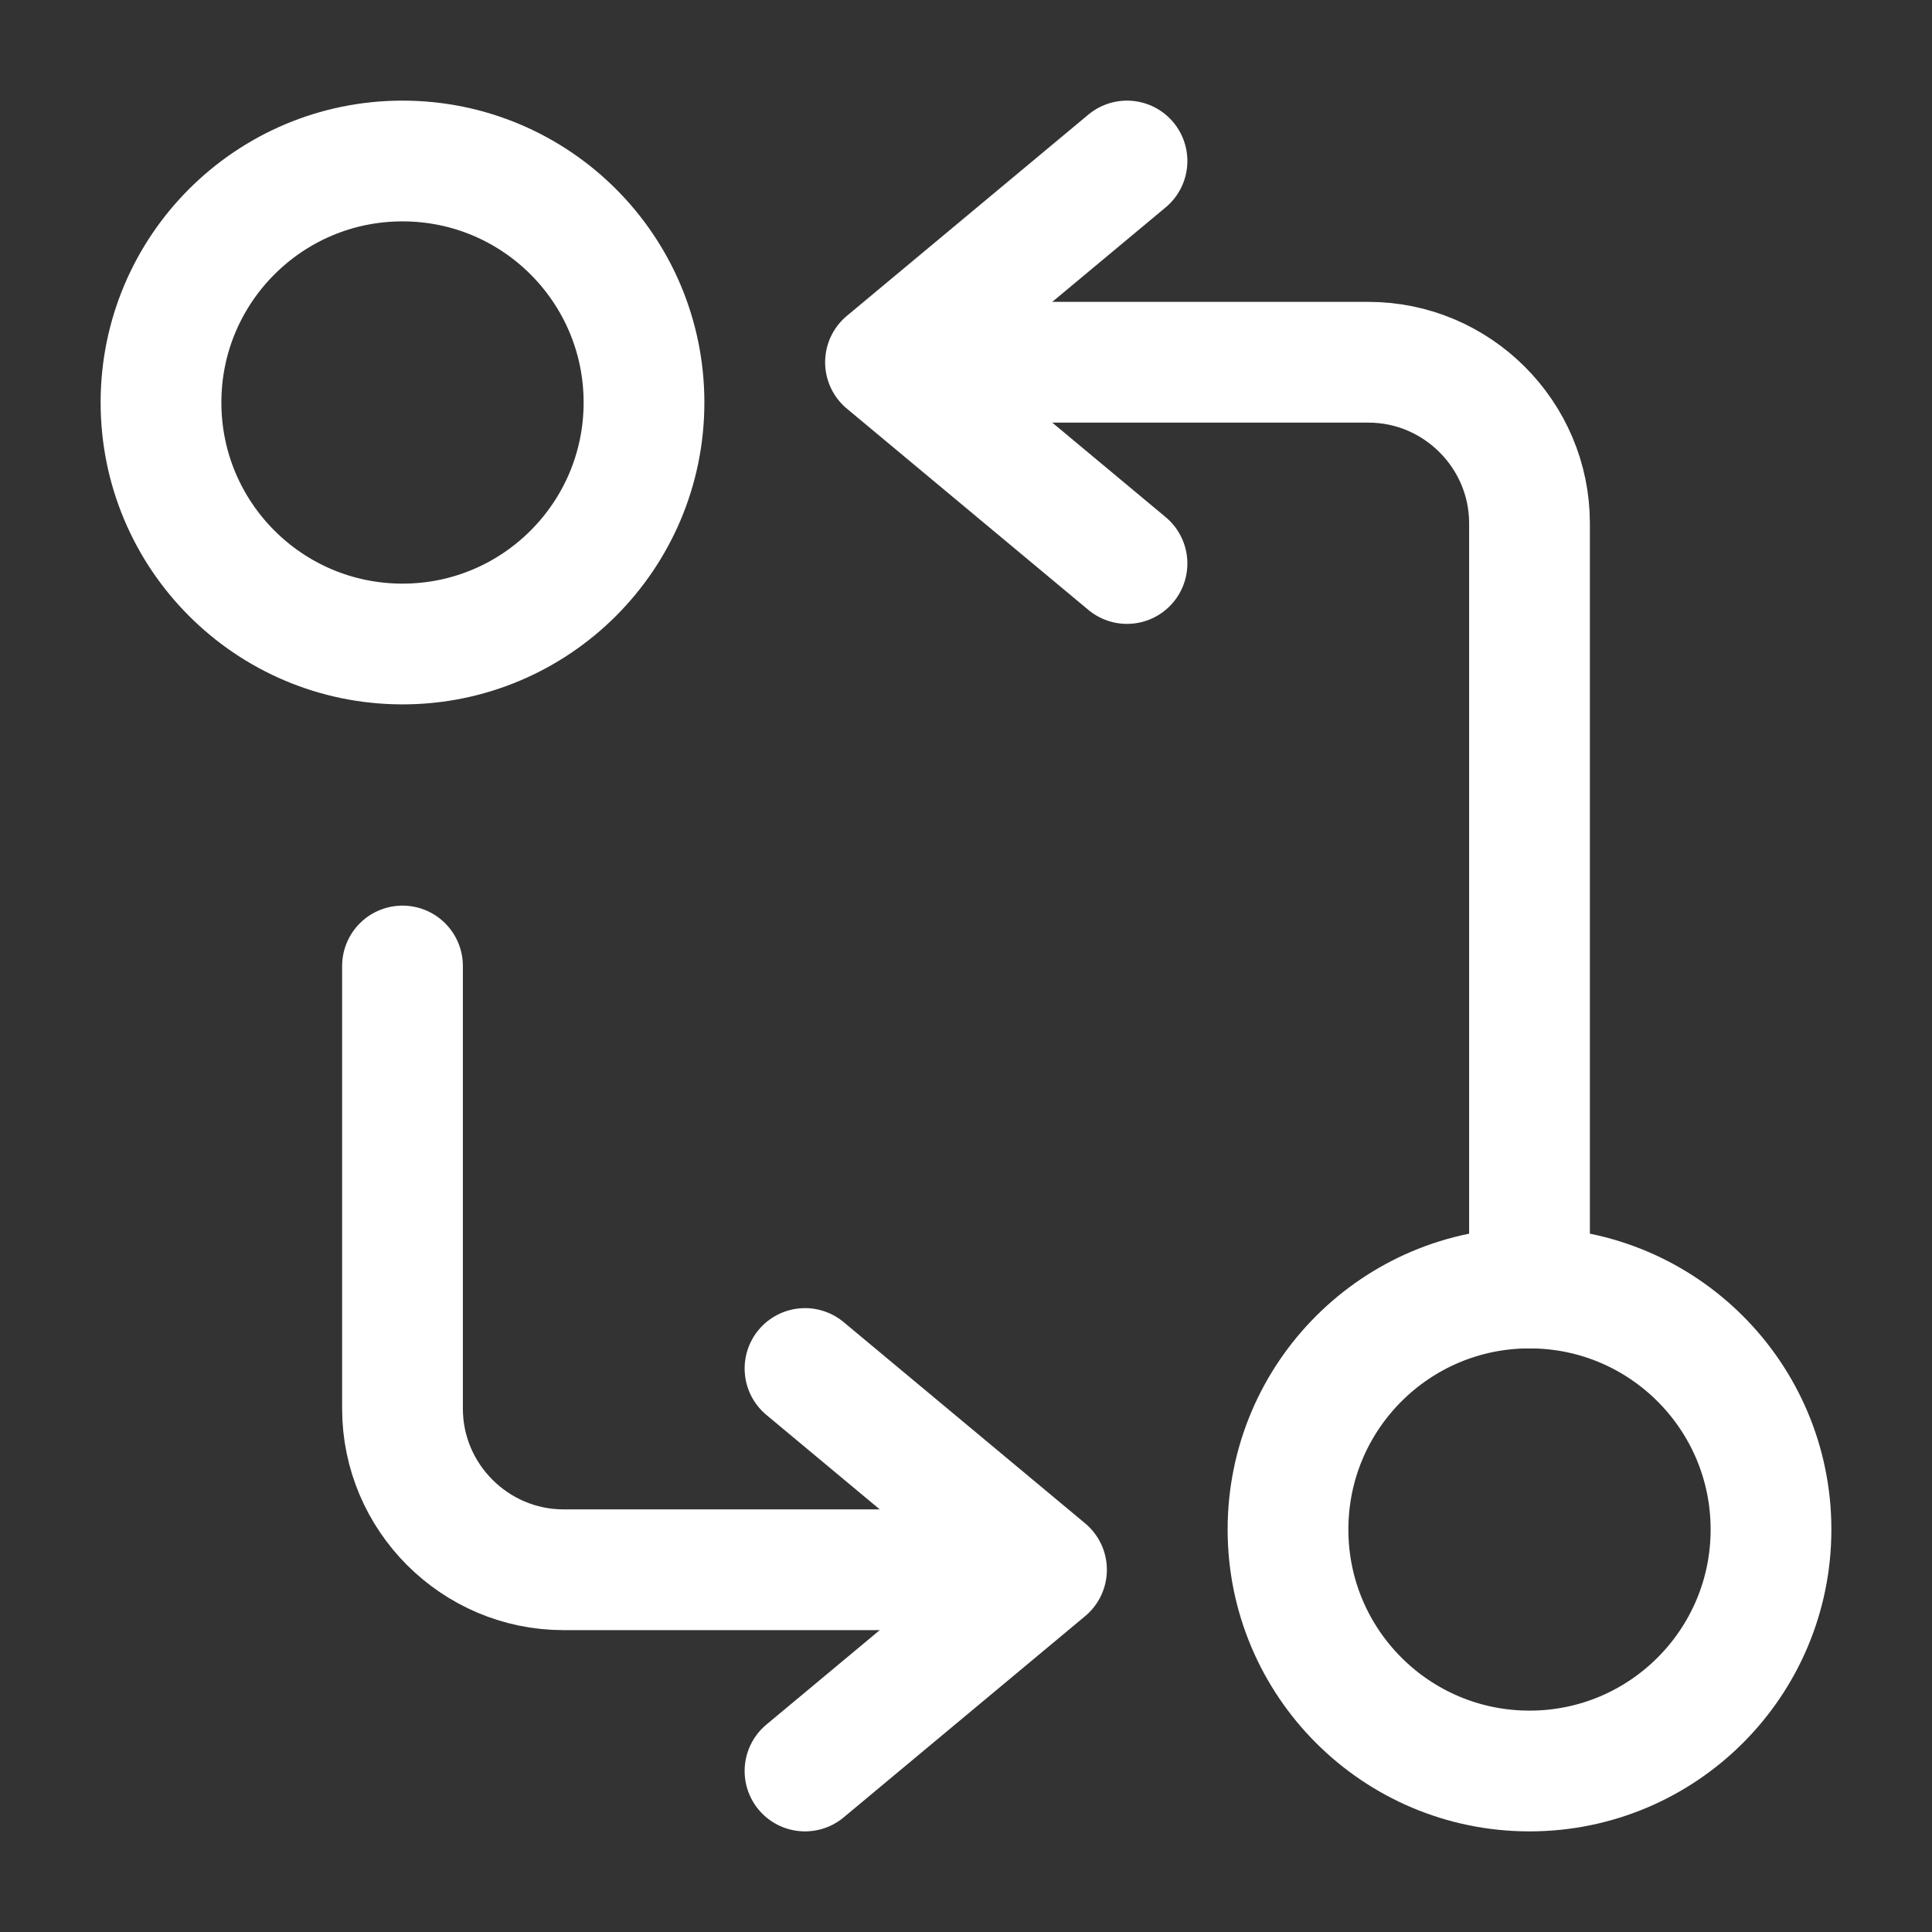
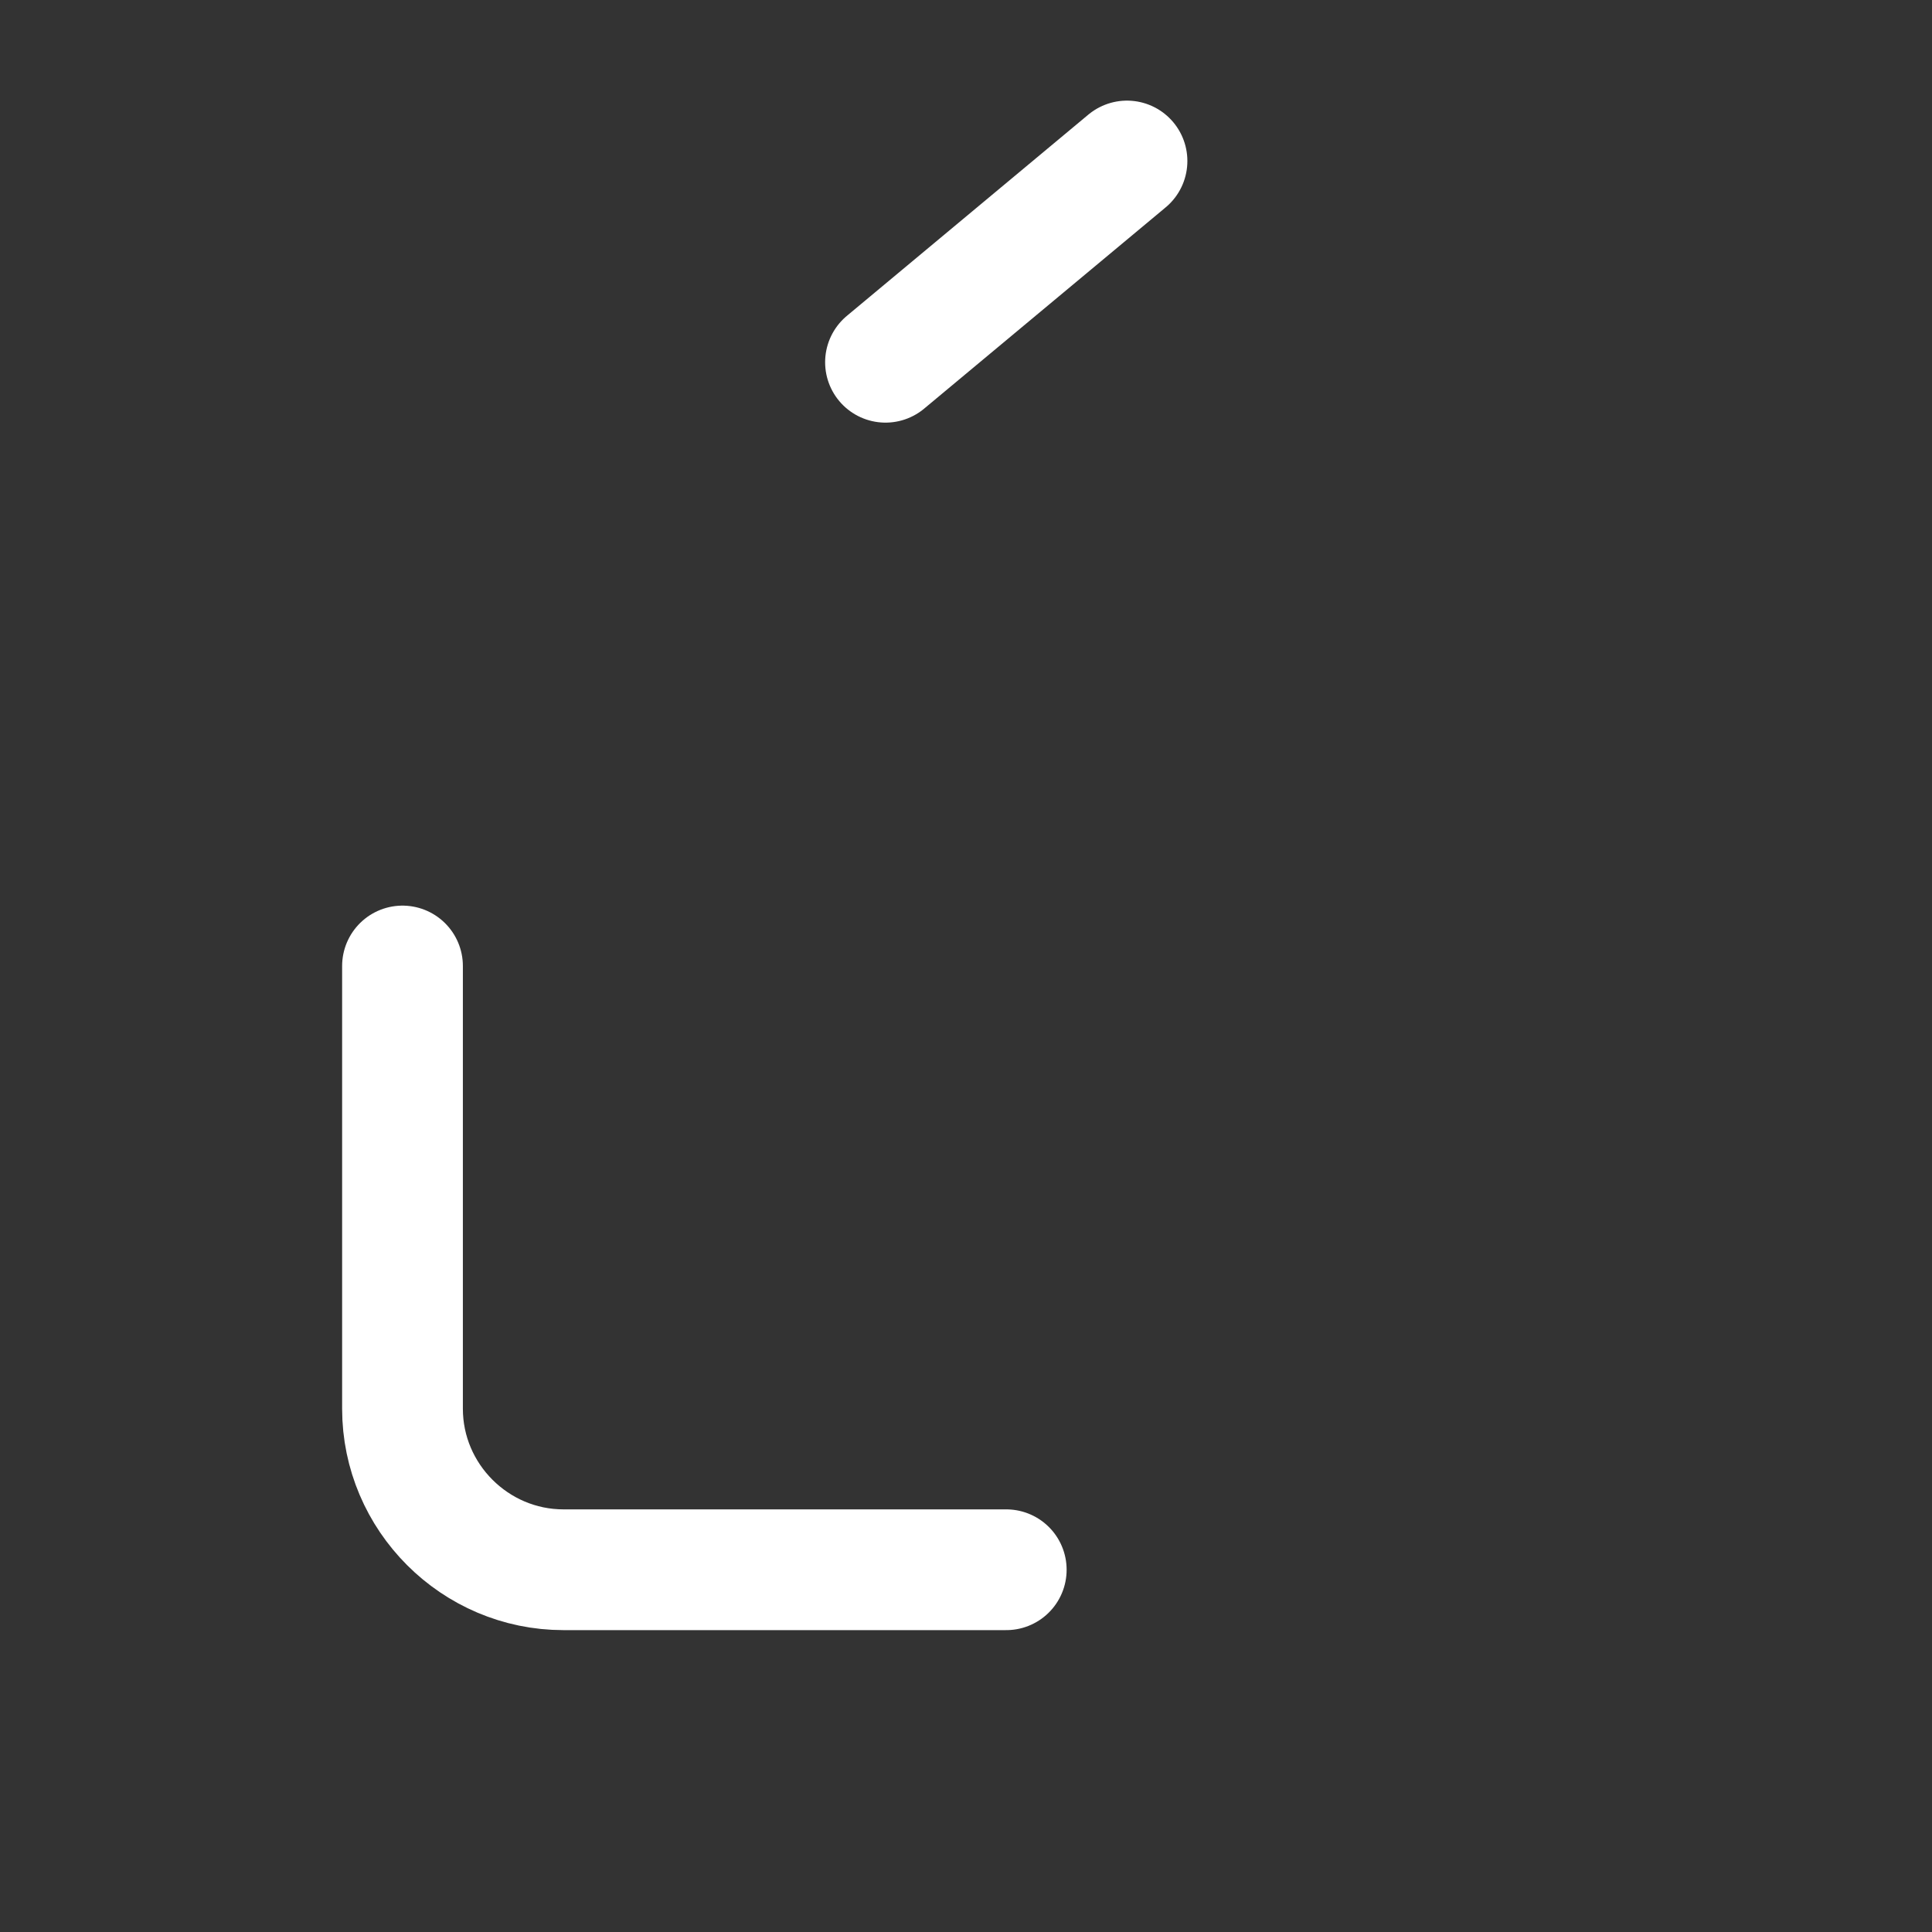
<svg xmlns="http://www.w3.org/2000/svg" width="24" height="24" viewBox="0 0 24 24" fill="none">
  <rect x="0" y="0" width="24" height="24" fill="#333333" stroke="none" />
-   <path d="M19 16V6.5C19 5.4 18.1 4.5 17 4.5H11.5" stroke="white" stroke-width="1.5" stroke-linecap="round" stroke-linejoin="round" />
-   <path d="M14 2L11 4.5L14 7" stroke="white" stroke-width="1.5" stroke-linecap="round" stroke-linejoin="round" />
-   <path d="M19 22C20.657 22 22 20.657 22 19C22 17.343 20.657 16 19 16C17.343 16 16 17.343 16 19C16 20.657 17.343 22 19 22Z" stroke="white" stroke-width="1.5" stroke-linecap="round" stroke-linejoin="round" />
+   <path d="M14 2L11 4.5" stroke="white" stroke-width="1.5" stroke-linecap="round" stroke-linejoin="round" />
  <path d="M5 12V17.5C5 18.6 5.9 19.5 7 19.5H12.5" stroke="white" stroke-width="1.5" stroke-linecap="round" stroke-linejoin="round" />
-   <path d="M10 22L13 19.5L10 17" stroke="white" stroke-width="1.5" stroke-linecap="round" stroke-linejoin="round" />
-   <path d="M5 8C6.657 8 8 6.657 8 5C8 3.343 6.657 2 5 2C3.343 2 2 3.343 2 5C2 6.657 3.343 8 5 8Z" stroke="white" stroke-width="1.5" stroke-linecap="round" stroke-linejoin="round" />
</svg>